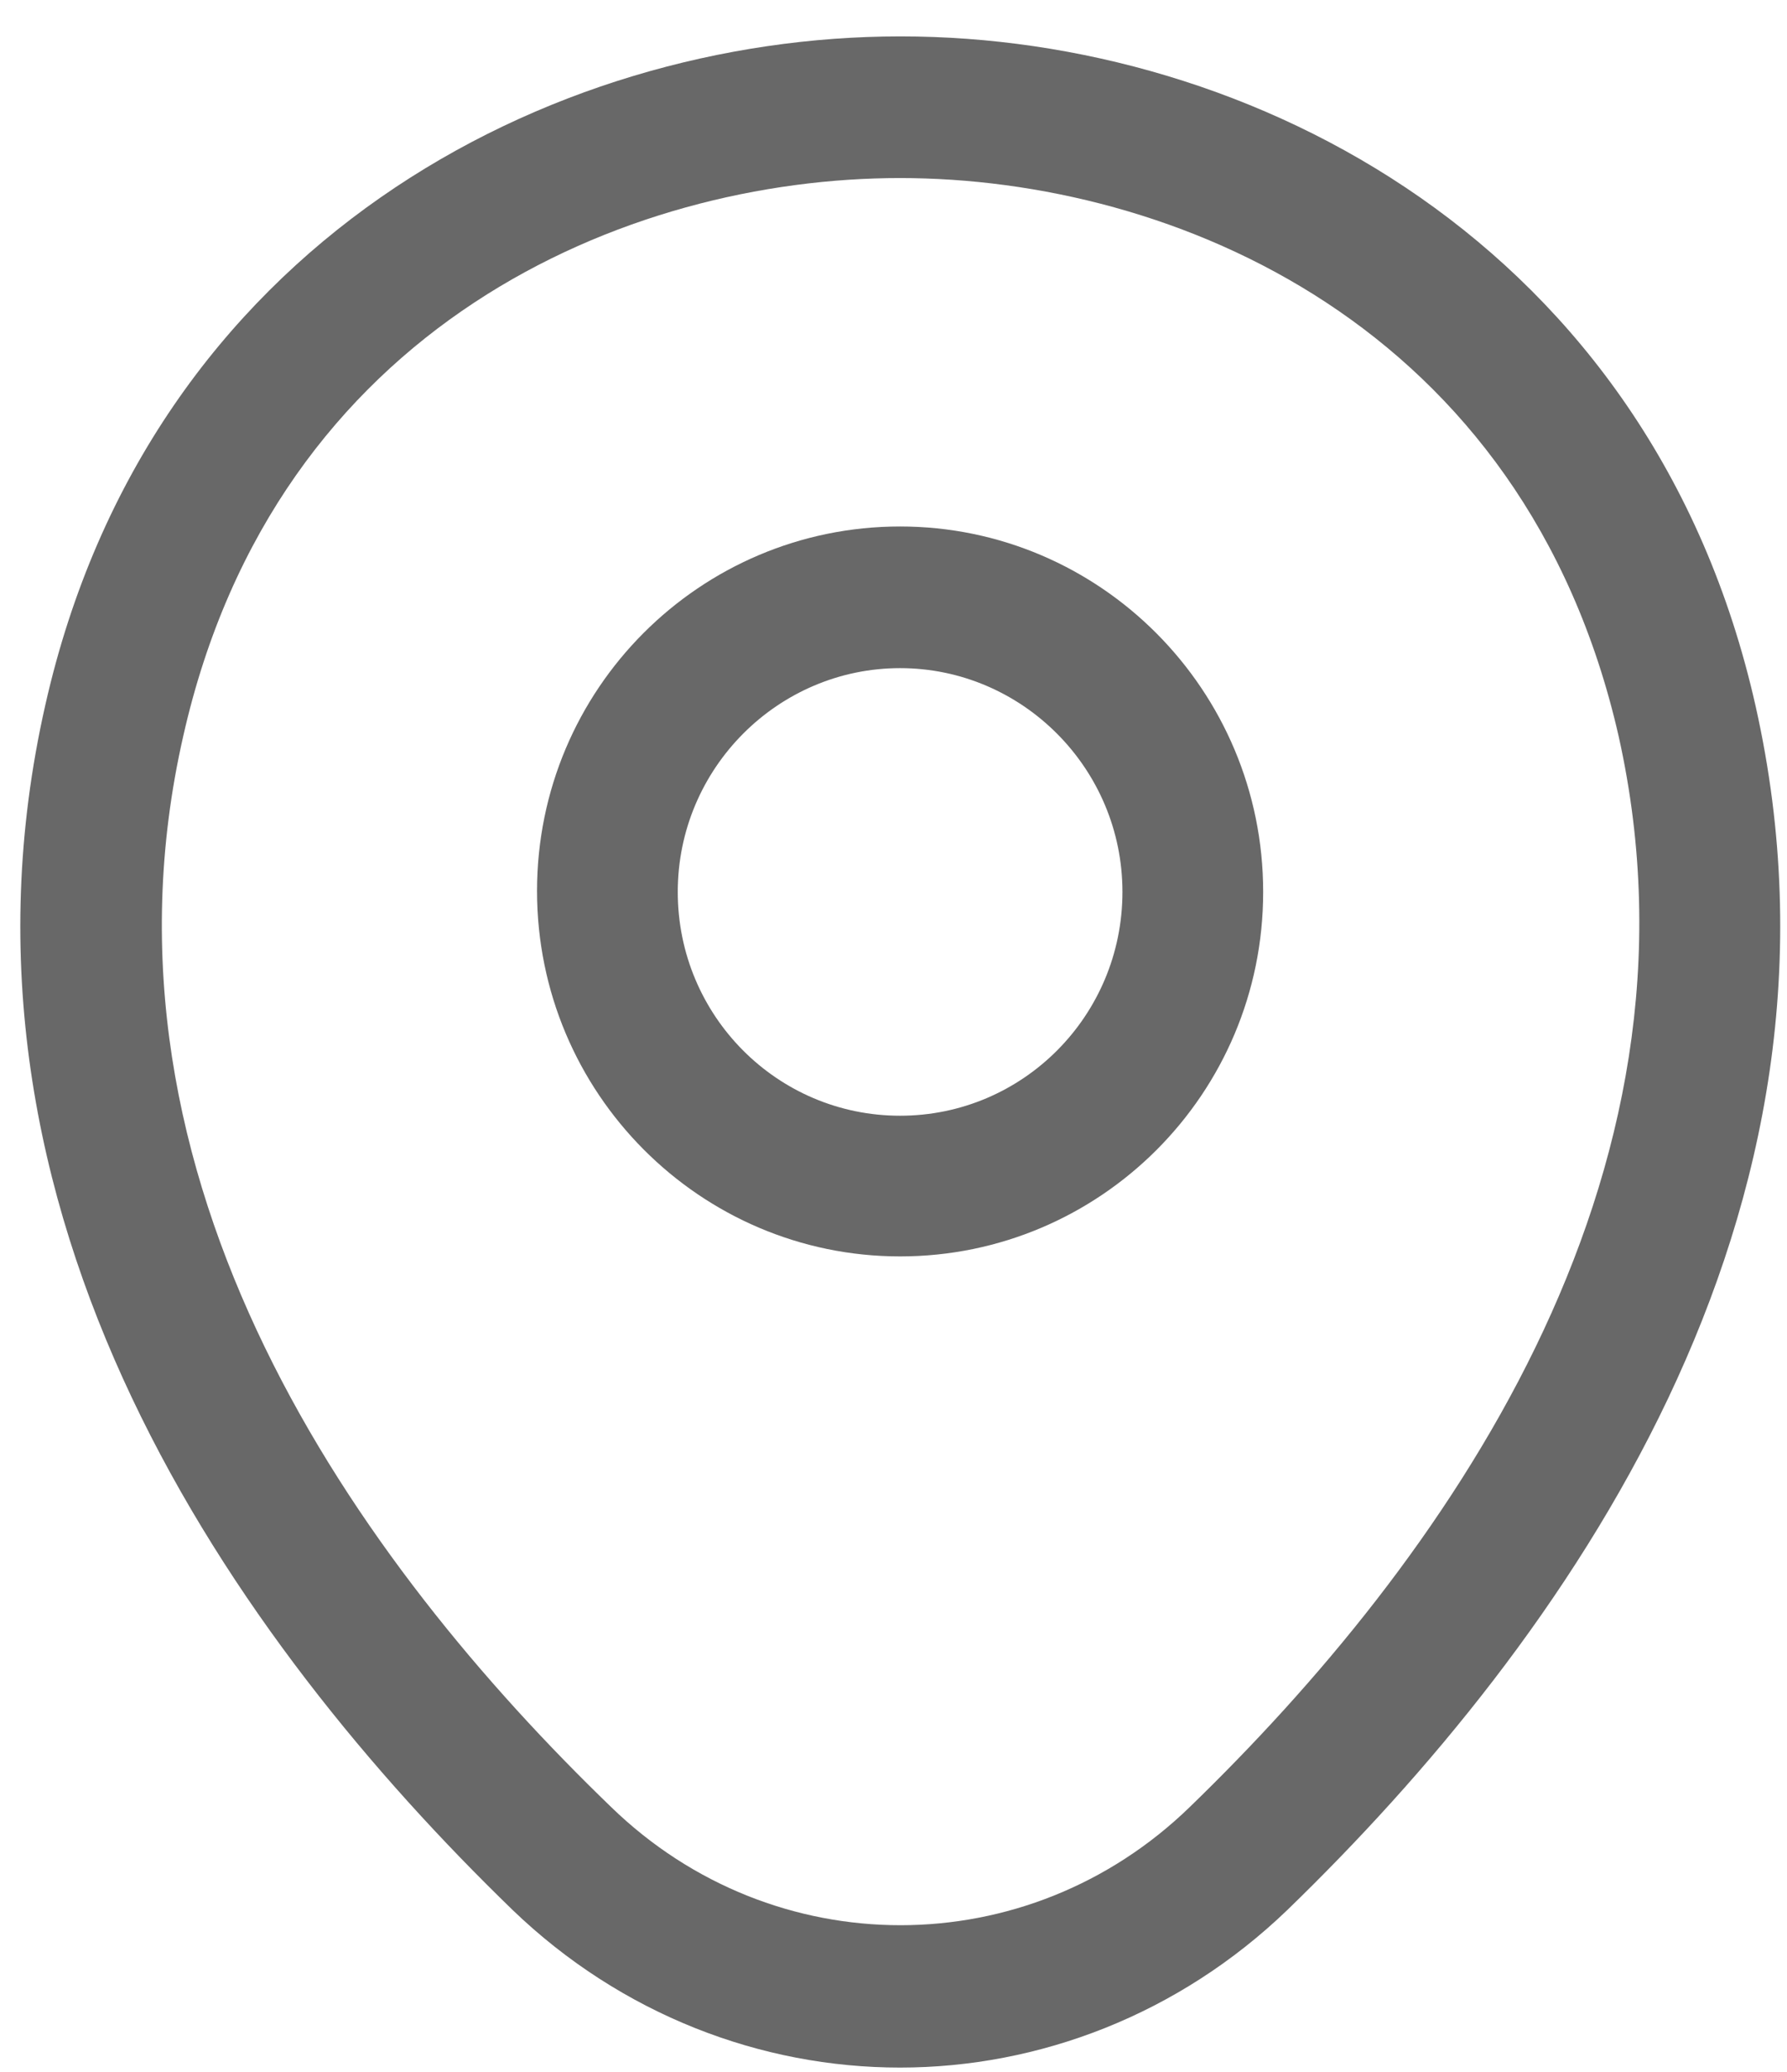
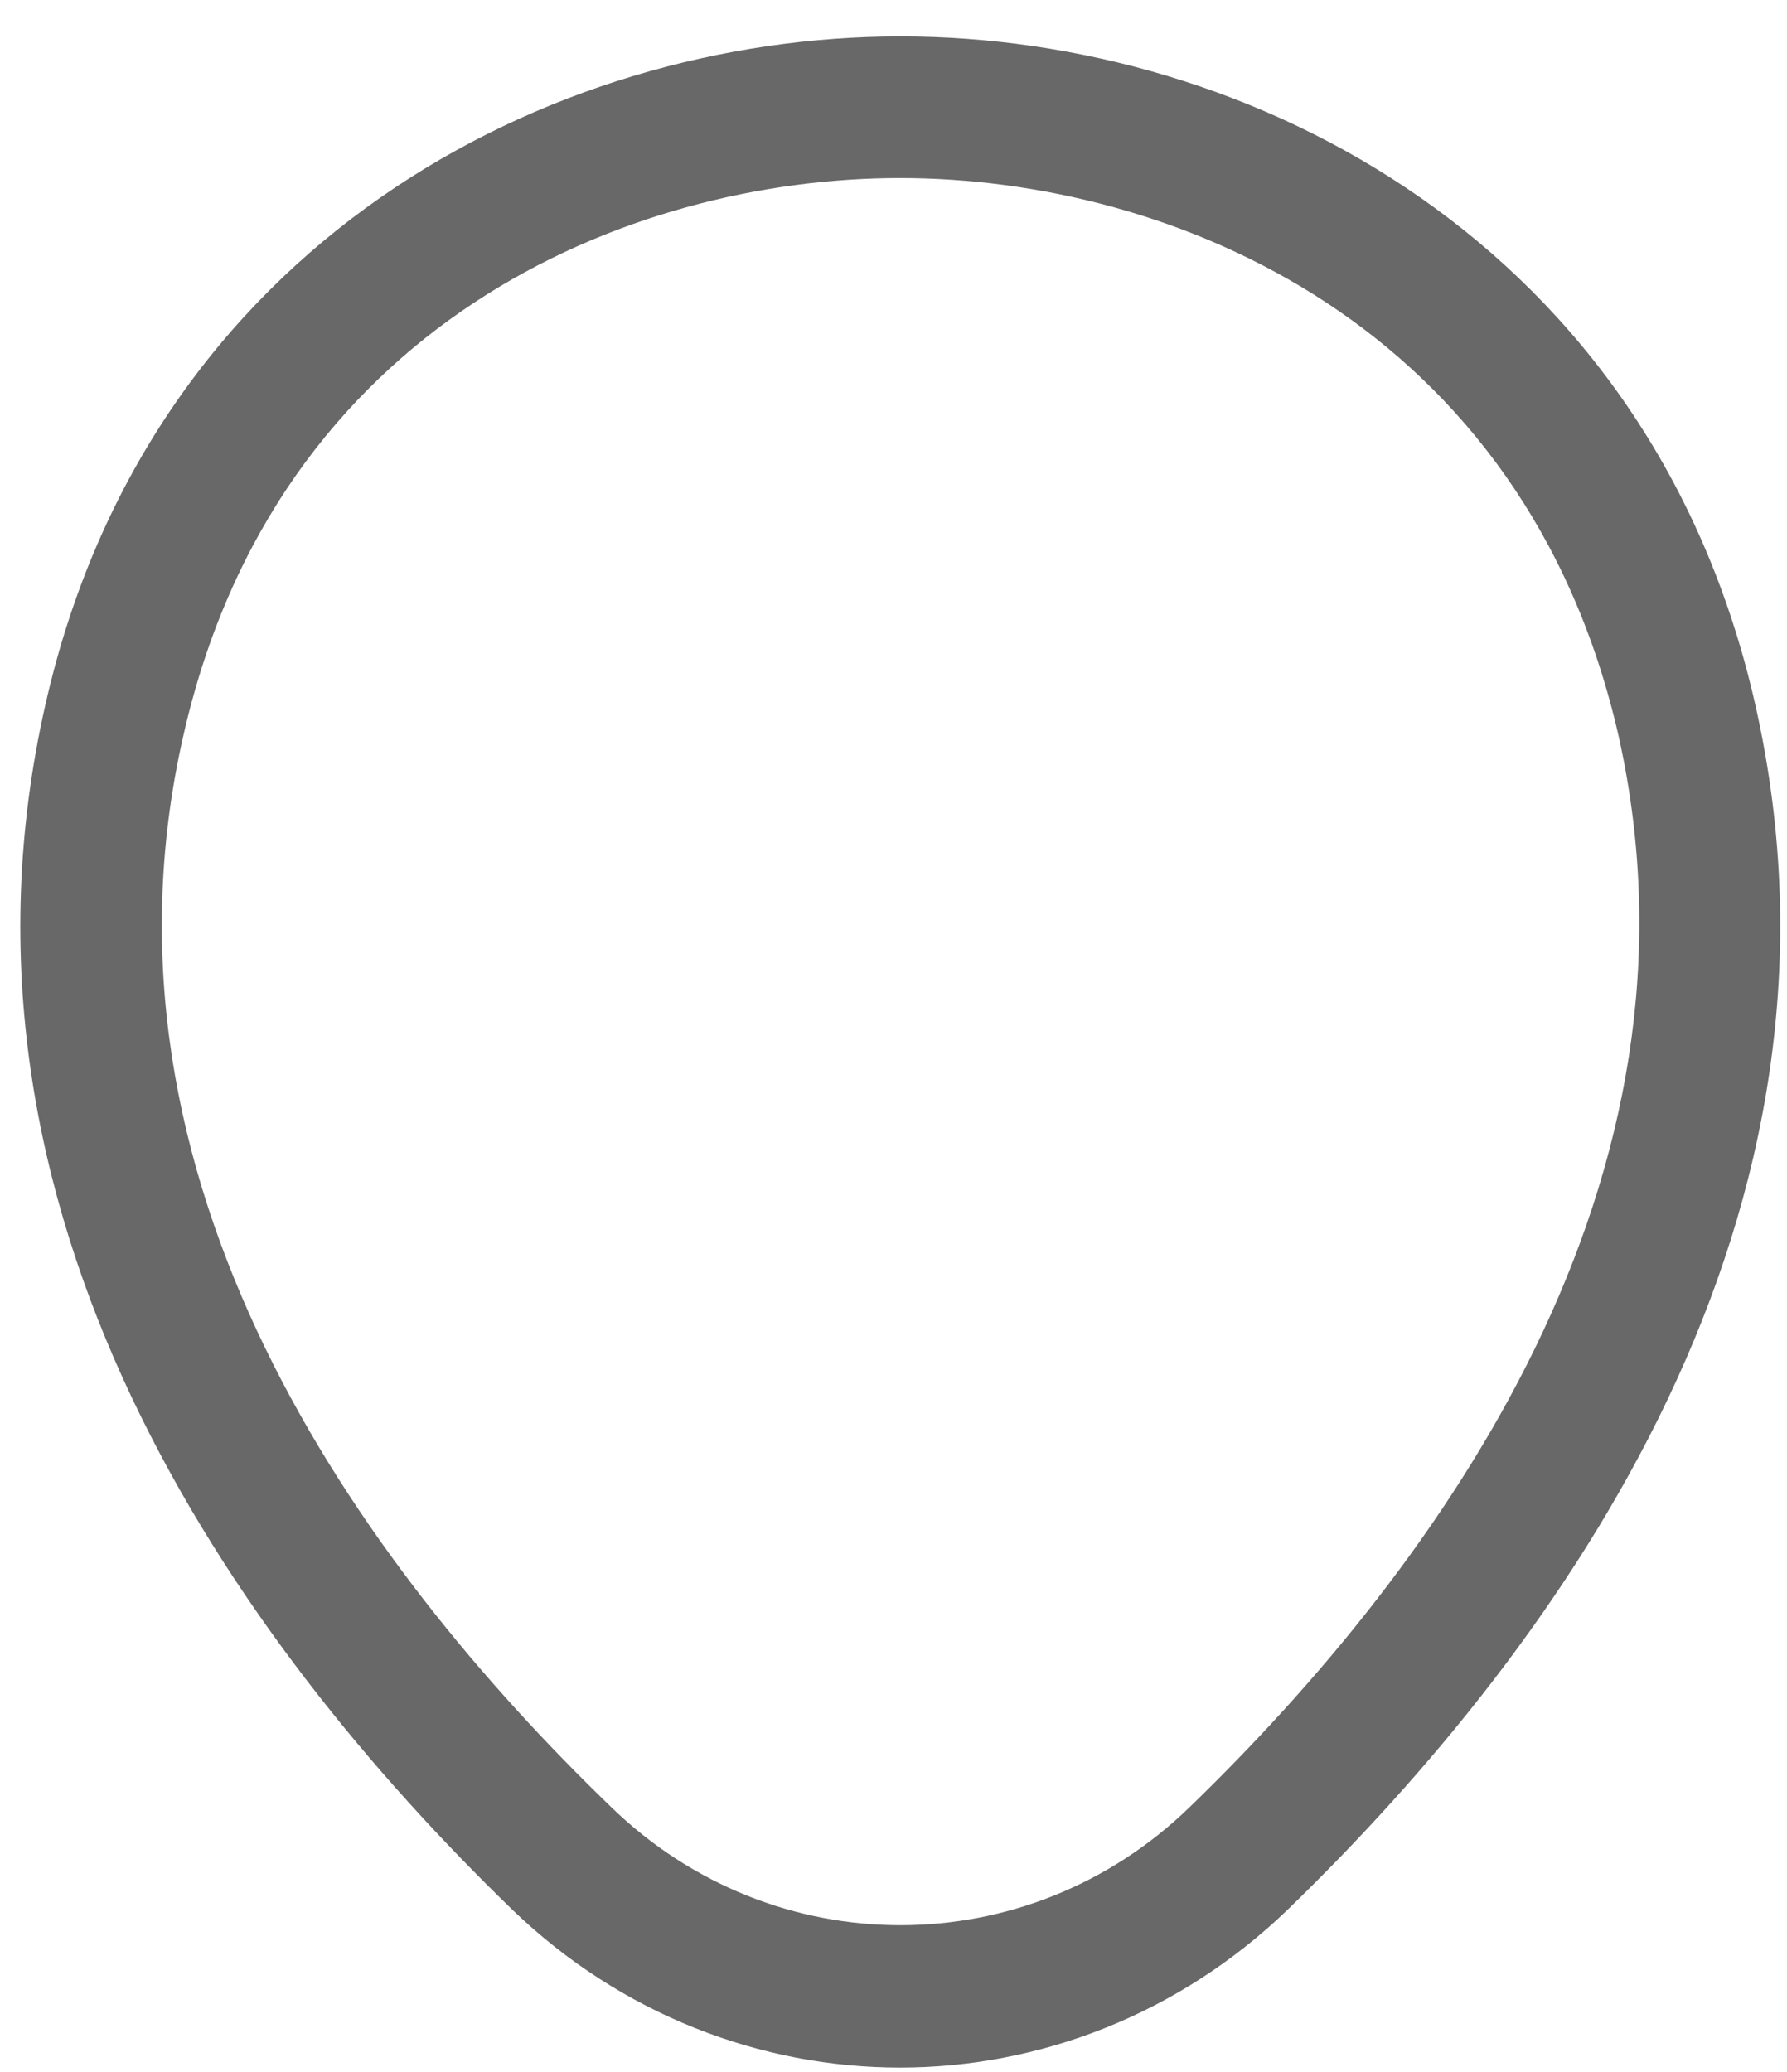
<svg xmlns="http://www.w3.org/2000/svg" width="44" height="51" viewBox="0 0 44 51" fill="none">
-   <path d="M22.162 30.928C17.242 30.928 13.223 26.907 13.223 21.932C13.223 16.958 17.242 12.96 22.162 12.96C27.082 12.96 31.102 16.981 31.102 21.956C31.102 26.93 27.082 30.928 22.162 30.928ZM22.162 16.447C19.159 16.447 16.688 18.911 16.688 21.956C16.688 25.001 19.136 27.465 22.162 27.465C25.188 27.465 27.637 25.001 27.637 21.956C27.637 18.911 25.165 16.447 22.162 16.447Z" fill="#686868" />
  <path d="M22.16 50.896C18.741 50.896 15.299 49.594 12.619 47.014C5.805 40.413 -1.725 29.883 1.116 17.354C3.68 5.987 13.543 0.896 22.16 0.896H22.183C30.799 0.896 40.662 5.987 43.226 17.377C46.044 29.906 38.514 40.413 31.7 47.014C29.02 49.594 25.578 50.896 22.16 50.896ZM22.16 4.383C15.438 4.383 6.798 7.986 4.512 18.12C2.017 29.069 8.854 38.506 15.045 44.48C19.041 48.362 25.301 48.362 29.297 44.48C35.465 38.506 42.302 29.069 39.854 18.12C37.544 7.986 28.881 4.383 22.16 4.383Z" fill="#686868" />
</svg>